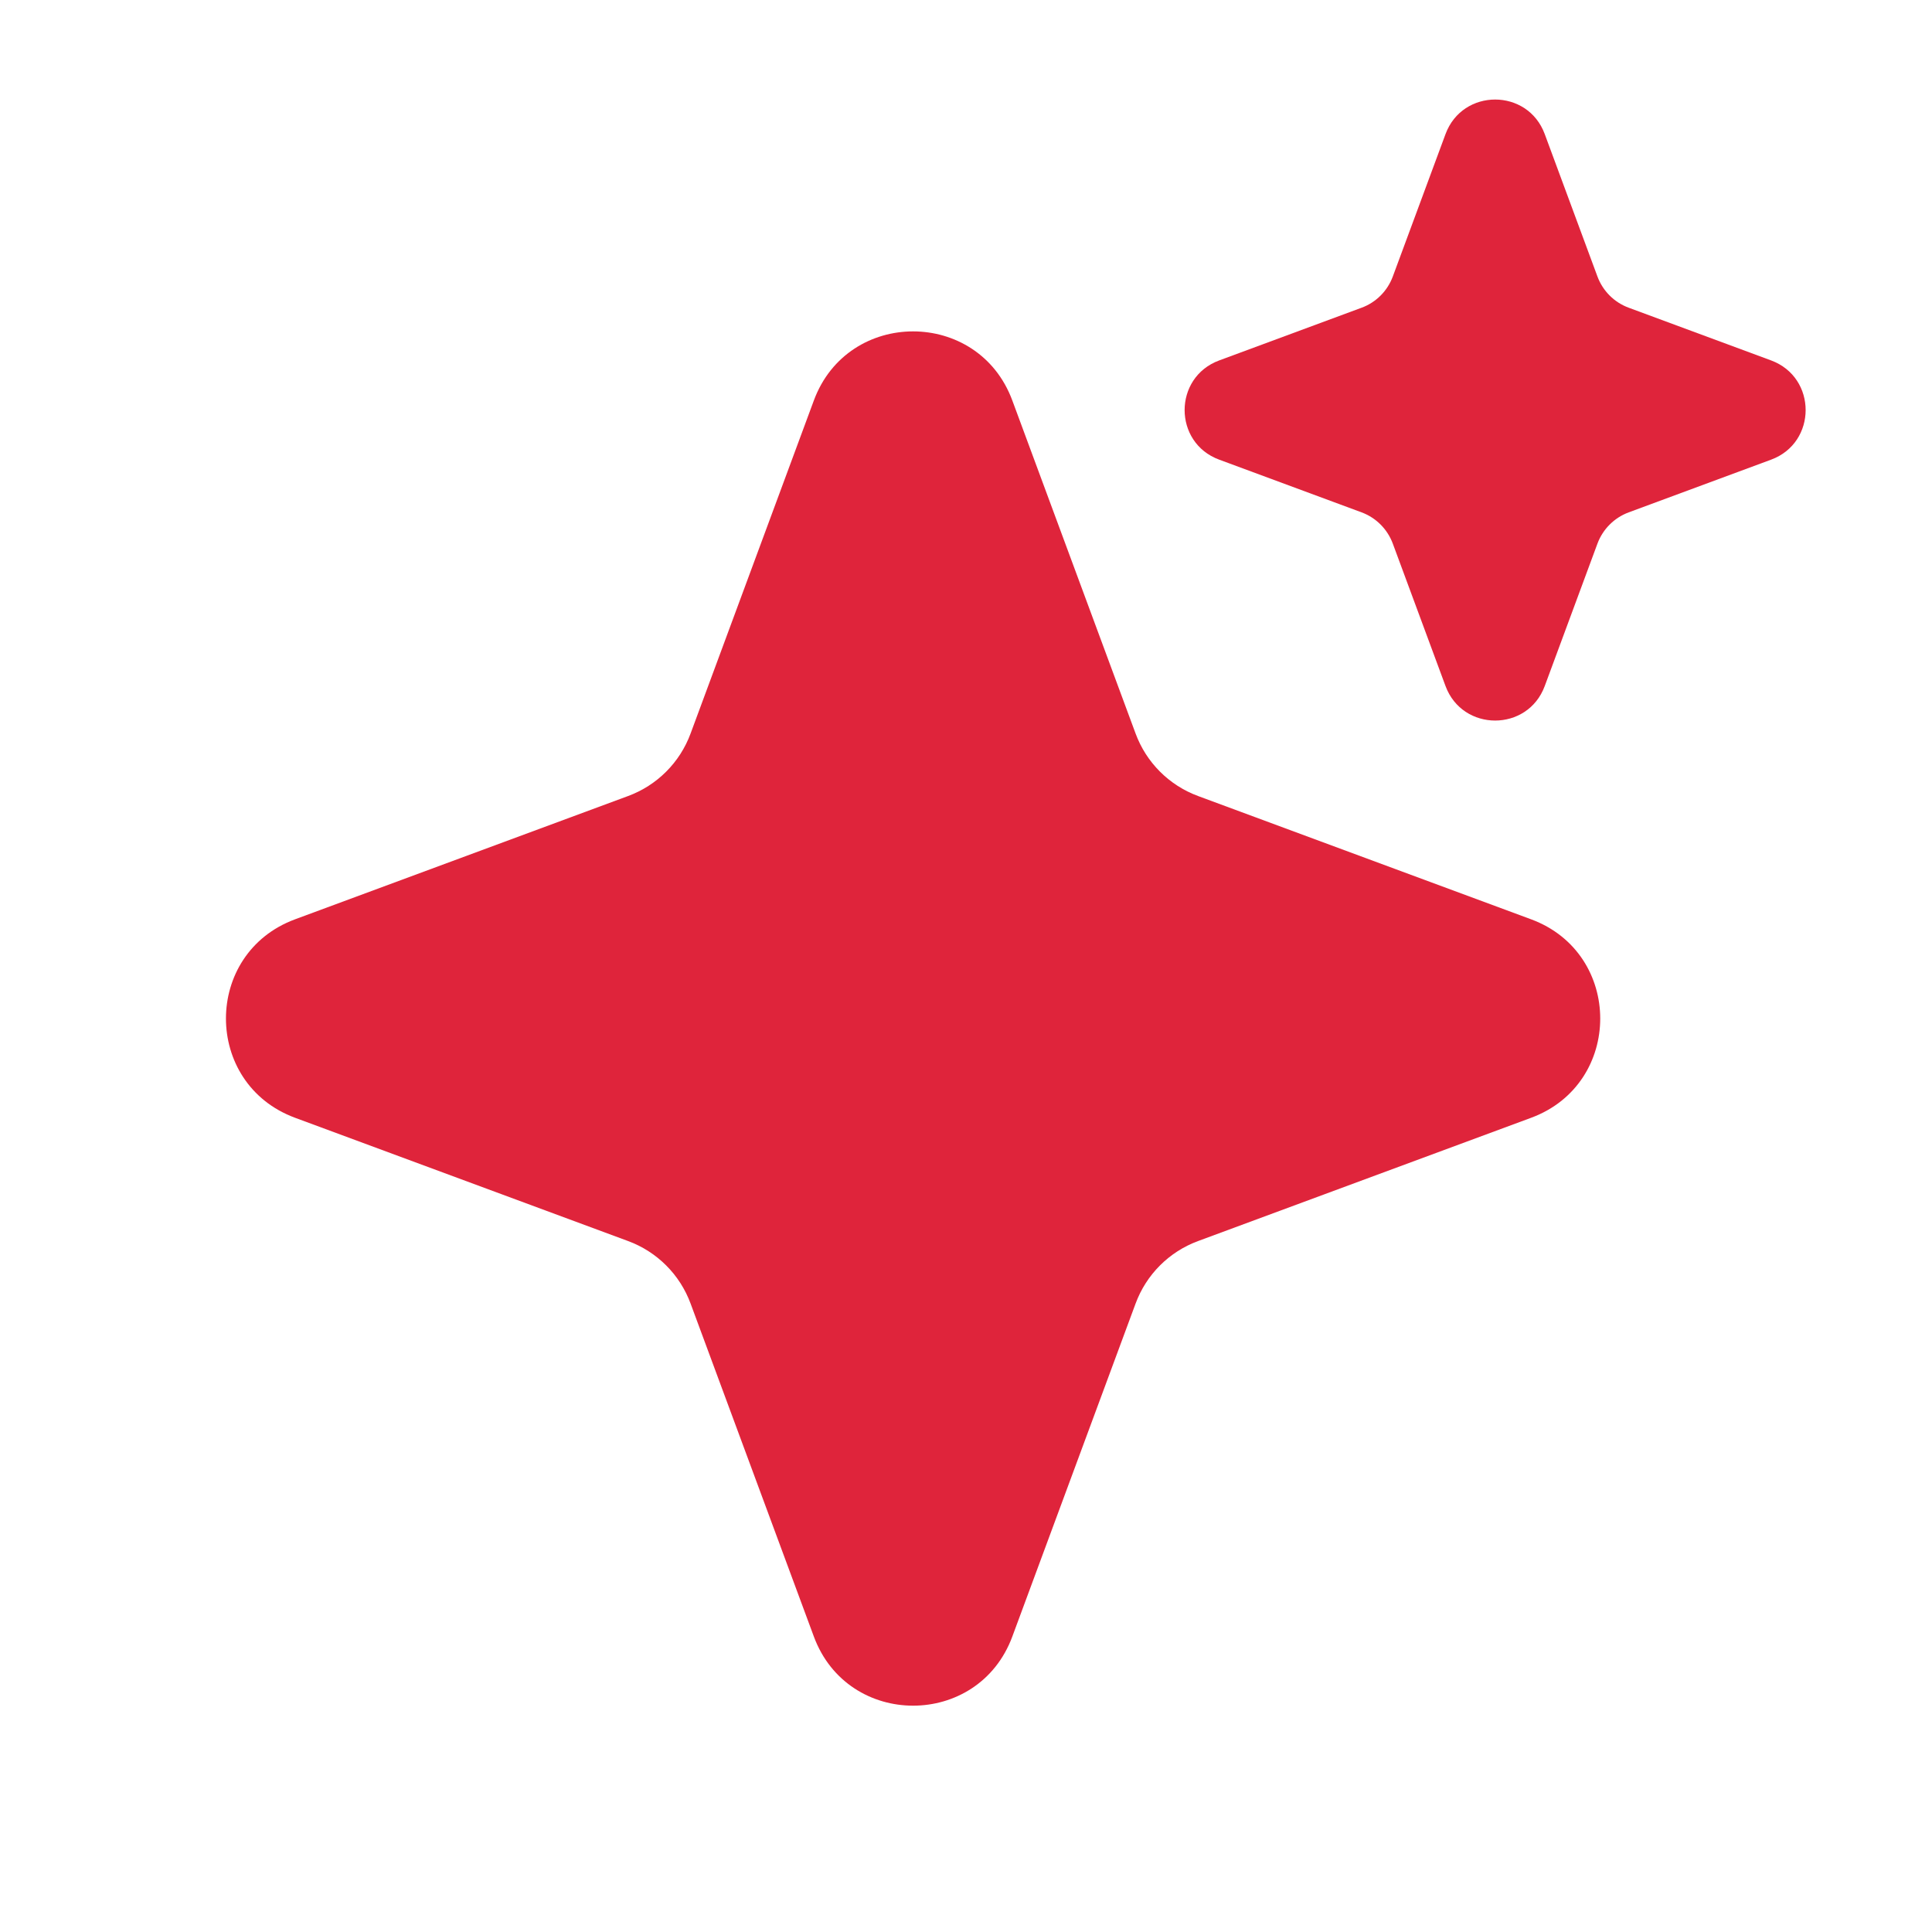
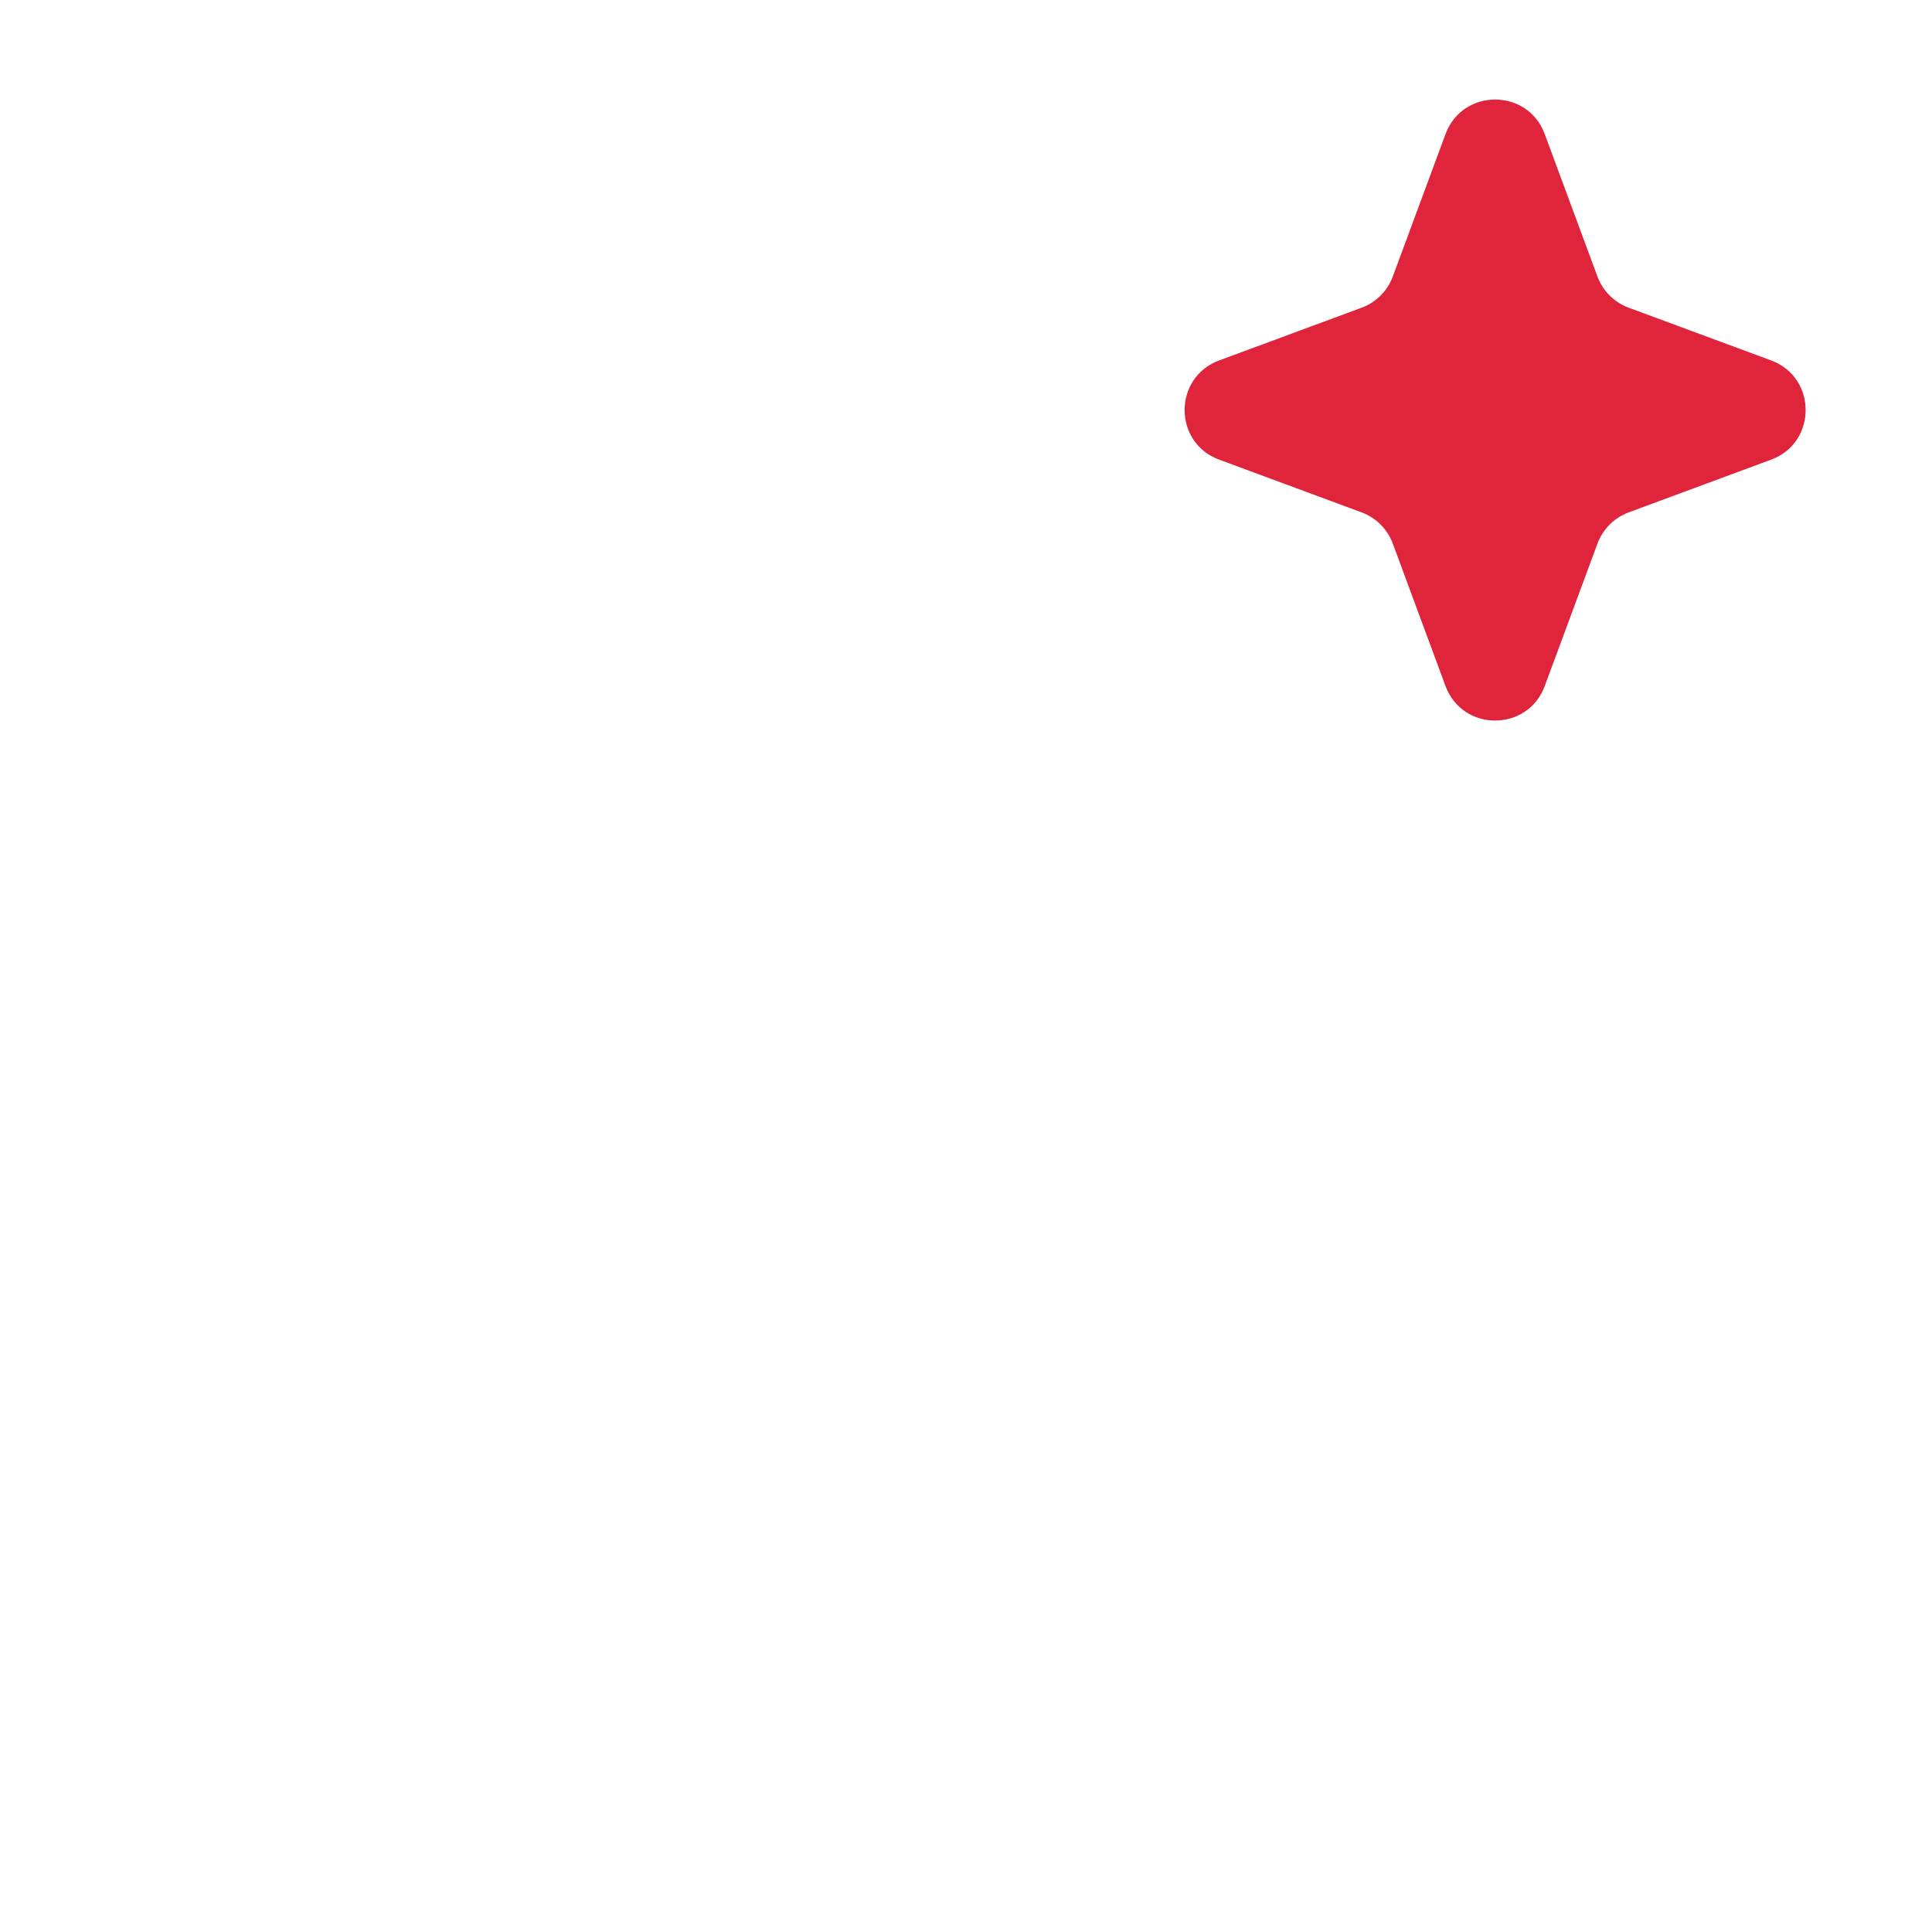
<svg xmlns="http://www.w3.org/2000/svg" width="36" height="36" viewBox="0 0 36 36" fill="none">
-   <path d="M15.165 7.462C15.8 5.746 18.228 5.746 18.863 7.462L21.16 13.668C21.359 14.208 21.785 14.634 22.325 14.833L28.53 17.13C30.247 17.765 30.247 20.193 28.531 20.828L22.325 23.125C21.785 23.324 21.359 23.75 21.16 24.29L18.863 30.495C18.228 32.212 15.8 32.212 15.165 30.495L12.868 24.29C12.669 23.75 12.243 23.324 11.703 23.125L5.498 20.828C3.781 20.193 3.781 17.765 5.498 17.13L11.703 14.833C12.243 14.634 12.669 14.208 12.868 13.668L15.165 7.462Z" fill="#DF243B" />
  <path d="M26.935 2.499C27.253 1.64 28.467 1.64 28.784 2.499L29.766 5.152C29.866 5.422 30.079 5.635 30.349 5.734L33.002 6.716C33.86 7.034 33.86 8.248 33.002 8.565L30.349 9.547C30.079 9.647 29.866 9.86 29.766 10.13L28.784 12.783C28.467 13.641 27.253 13.641 26.935 12.783L25.953 10.13C25.853 9.86 25.641 9.647 25.371 9.547L22.718 8.565C21.859 8.248 21.859 7.034 22.718 6.716L25.371 5.734C25.641 5.635 25.853 5.422 25.953 5.152L26.935 2.499Z" fill="#DF243B" />
</svg>